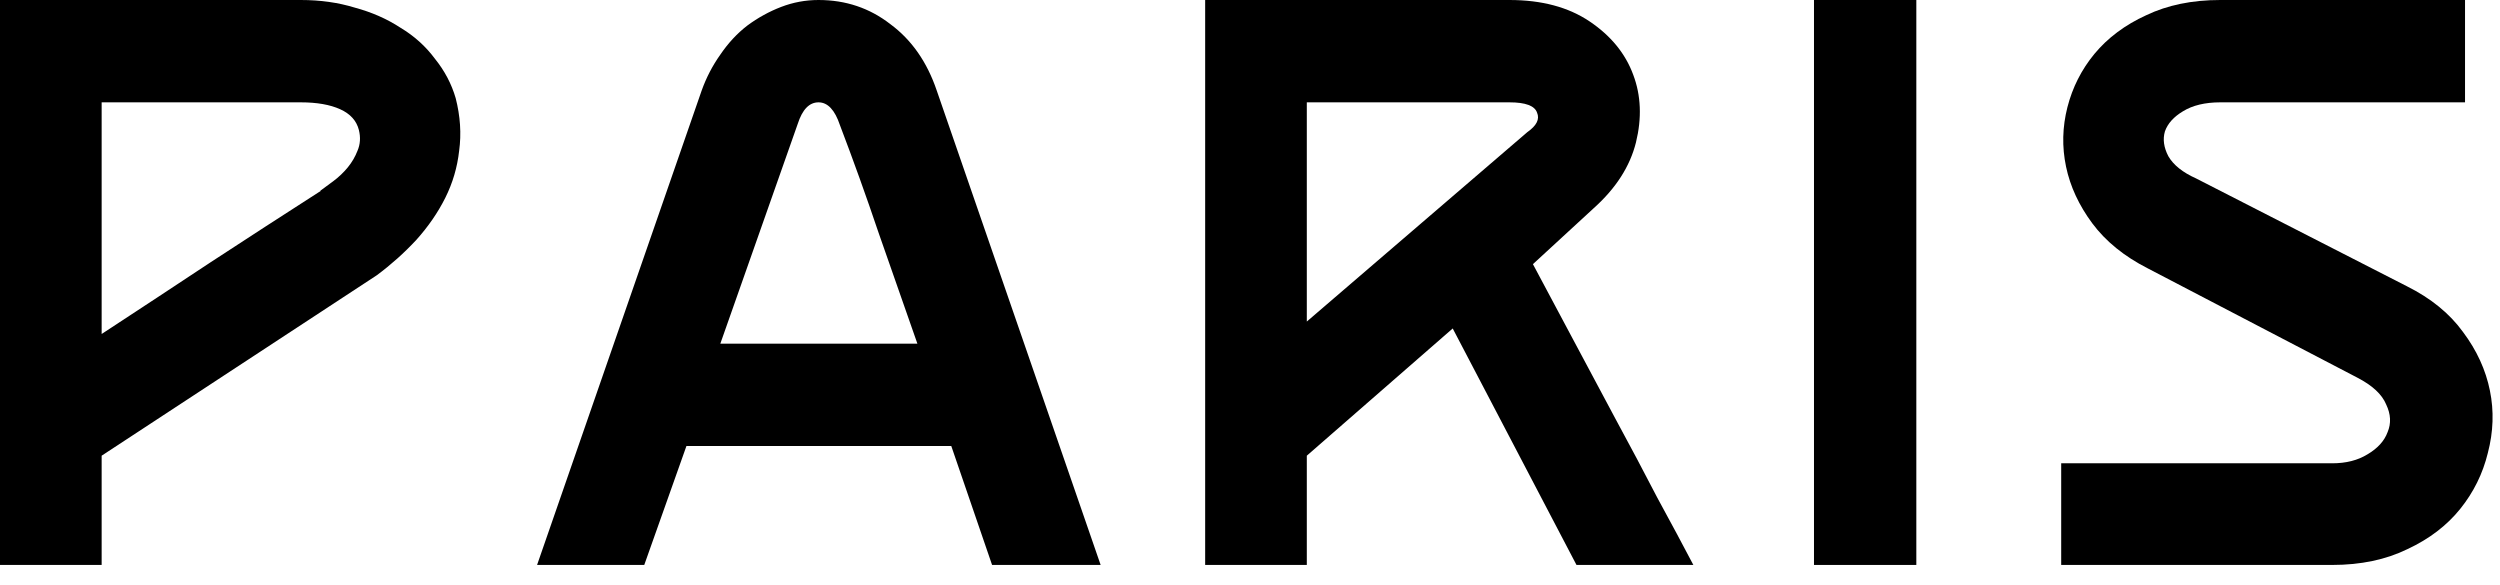
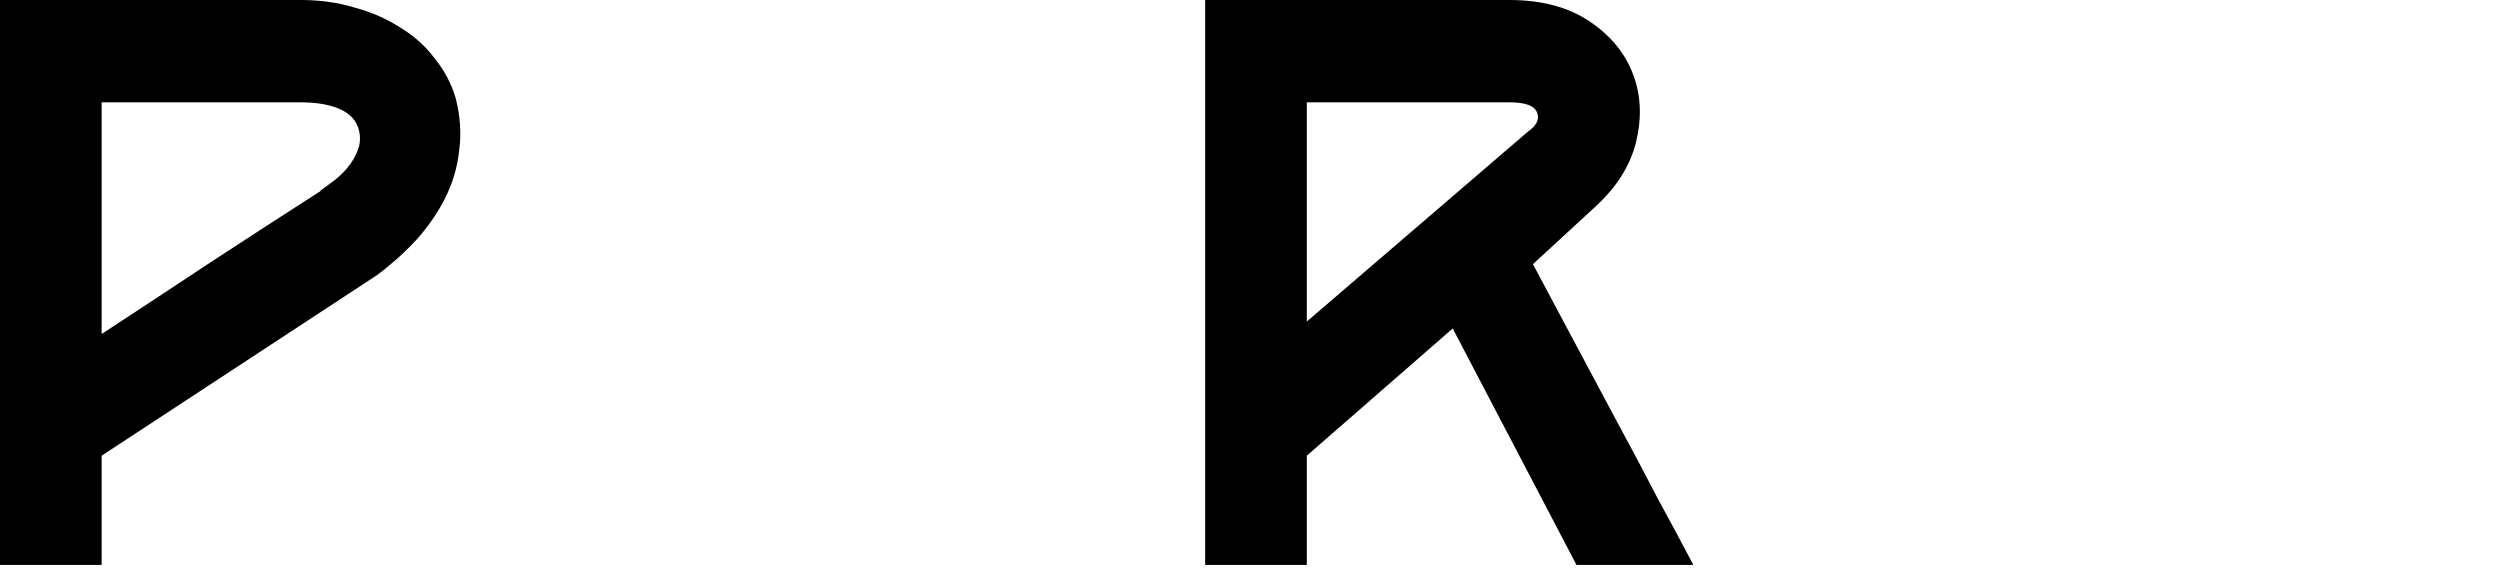
<svg xmlns="http://www.w3.org/2000/svg" fill="none" height="100%" overflow="visible" preserveAspectRatio="none" style="display: block;" viewBox="0 0 94 22" width="100%">
  <g id="PARIS">
    <path d="M11.31 0C12.038 0 12.714 0.095 13.338 0.286C13.979 0.459 14.551 0.711 15.054 1.04C15.574 1.352 16.007 1.742 16.354 2.21C16.718 2.661 16.978 3.155 17.134 3.692C17.307 4.368 17.351 5.027 17.264 5.668C17.195 6.292 17.021 6.881 16.744 7.436C16.467 7.991 16.103 8.519 15.652 9.022C15.201 9.507 14.707 9.949 14.17 10.348L3.822 17.134V21.242H0V0H11.31ZM12.038 7.176C12.177 7.072 12.341 6.951 12.532 6.812C12.74 6.656 12.922 6.483 13.078 6.292C13.234 6.101 13.355 5.893 13.442 5.668C13.546 5.425 13.563 5.165 13.494 4.888C13.407 4.541 13.173 4.281 12.792 4.108C12.411 3.935 11.917 3.848 11.31 3.848H3.822V12.558C5.226 11.639 6.595 10.738 7.93 9.854C9.282 8.97 10.66 8.077 12.064 7.176H12.038Z" fill="black" />
-     <path d="M20.194 21.242L26.382 3.406C26.555 2.921 26.789 2.47 27.084 2.054C27.378 1.621 27.716 1.257 28.098 0.962C28.497 0.667 28.921 0.433 29.372 0.26C29.823 0.087 30.291 0 30.776 0C31.799 0 32.7 0.303 33.48 0.91C34.277 1.499 34.858 2.331 35.222 3.406L41.384 21.242H37.302L35.768 16.77H25.81L24.224 21.242H20.194ZM27.084 12.922H34.494C34.008 11.535 33.523 10.149 33.038 8.762C32.57 7.375 32.084 6.023 31.582 4.706C31.391 4.134 31.122 3.848 30.776 3.848C30.429 3.848 30.169 4.117 29.996 4.654L27.084 12.922Z" fill="black" />
    <path d="M45.314 0H56.754C57.968 0 58.973 0.269 59.77 0.806C60.568 1.343 61.114 2.011 61.408 2.808C61.703 3.588 61.737 4.437 61.512 5.356C61.287 6.257 60.758 7.081 59.926 7.826L57.638 9.932C58.072 10.747 58.557 11.657 59.094 12.662C59.632 13.667 60.178 14.69 60.732 15.73C61.287 16.753 61.816 17.749 62.318 18.72C62.838 19.673 63.289 20.514 63.67 21.242H59.276L54.622 12.35L49.136 17.134V21.242H45.314V0ZM49.136 12.09L57.43 4.966C57.777 4.723 57.898 4.481 57.794 4.238C57.708 3.978 57.361 3.848 56.754 3.848H49.136V12.09Z" fill="black" />
-     <path d="M72.054 21.242H68.206V0H72.054V21.242Z" fill="black" />
-     <path d="M90.501 10.764C91.403 11.215 92.105 11.787 92.607 12.48C93.127 13.173 93.465 13.91 93.621 14.69C93.777 15.453 93.751 16.233 93.543 17.03C93.353 17.81 93.006 18.512 92.503 19.136C92.001 19.76 91.342 20.263 90.527 20.644C89.713 21.043 88.768 21.242 87.693 21.242H77.501V17.42H87.693C88.213 17.42 88.655 17.307 89.019 17.082C89.401 16.857 89.652 16.579 89.773 16.25C89.912 15.921 89.895 15.574 89.721 15.21C89.565 14.829 89.201 14.491 88.629 14.196L80.751 10.088C79.867 9.637 79.174 9.074 78.671 8.398C78.169 7.722 77.839 7.011 77.683 6.266C77.527 5.521 77.545 4.775 77.735 4.03C77.926 3.285 78.264 2.617 78.749 2.028C79.252 1.421 79.902 0.936 80.699 0.572C81.497 0.191 82.424 0 83.481 0H92.685V3.848H83.481C82.909 3.848 82.441 3.961 82.077 4.186C81.731 4.394 81.505 4.645 81.401 4.94C81.315 5.235 81.358 5.547 81.531 5.876C81.722 6.205 82.069 6.483 82.571 6.708L90.501 10.764Z" fill="black" />
+     <path d="M72.054 21.242V0H72.054V21.242Z" fill="black" />
  </g>
</svg>